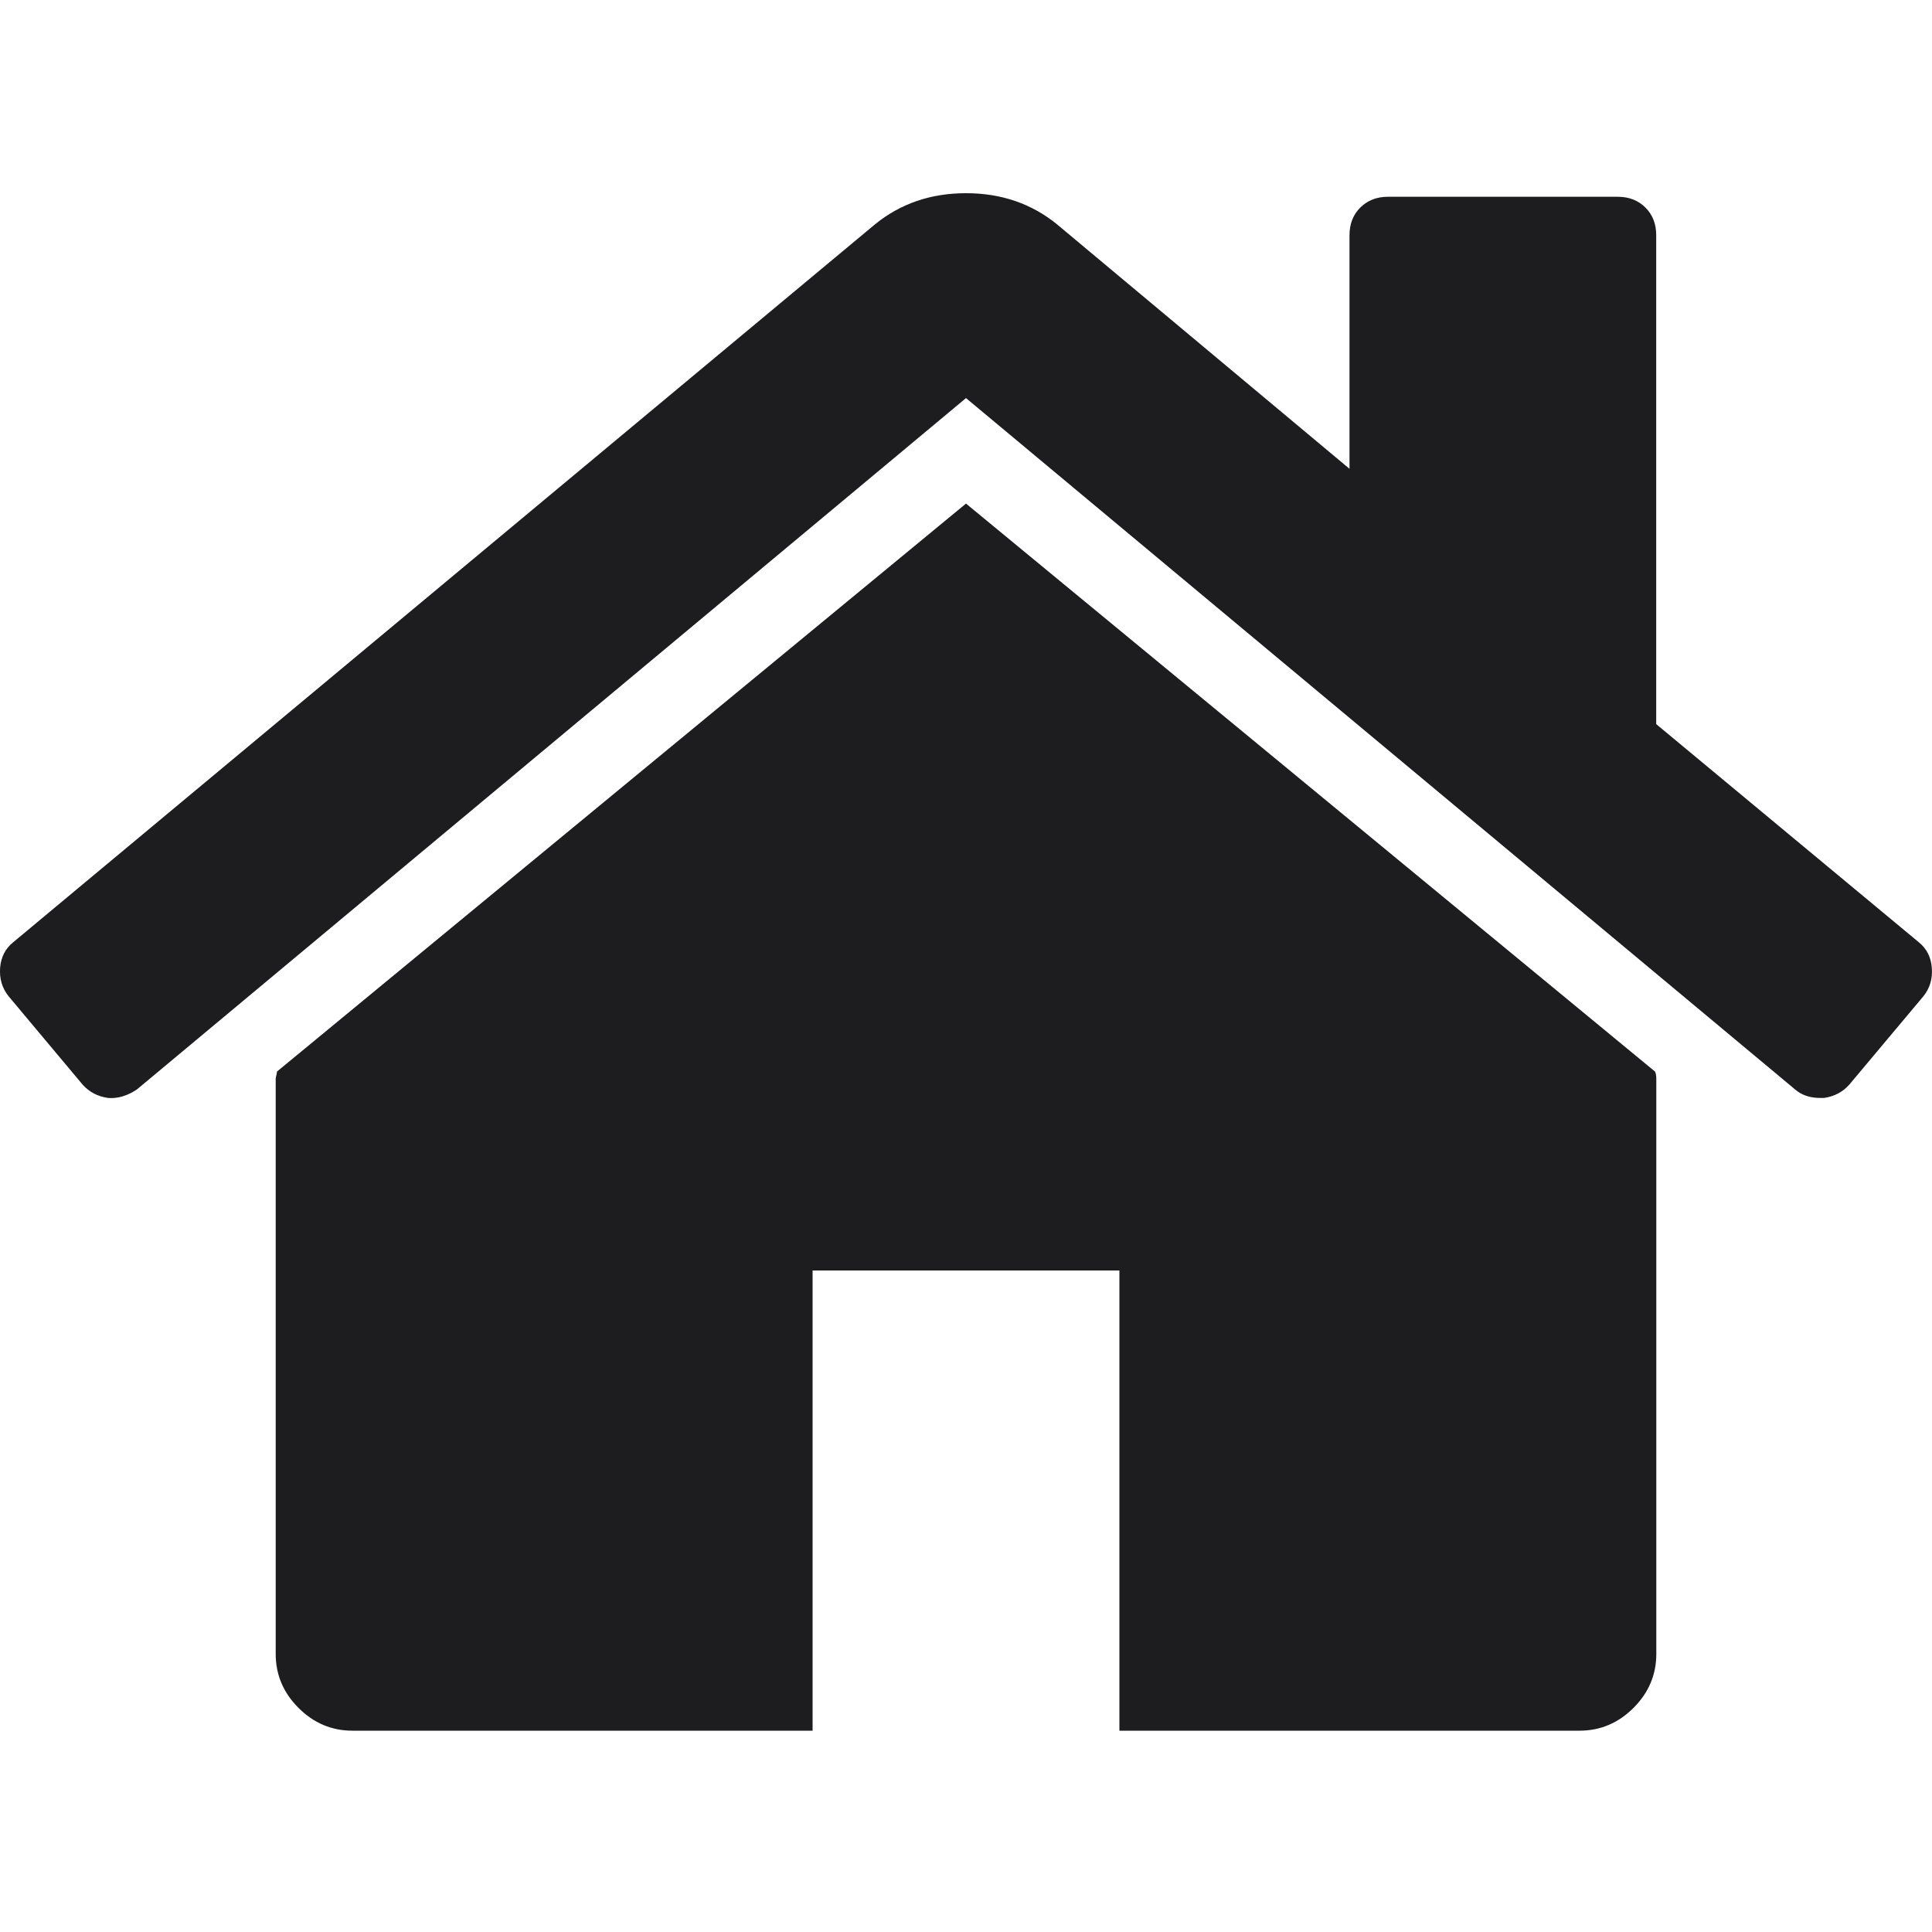
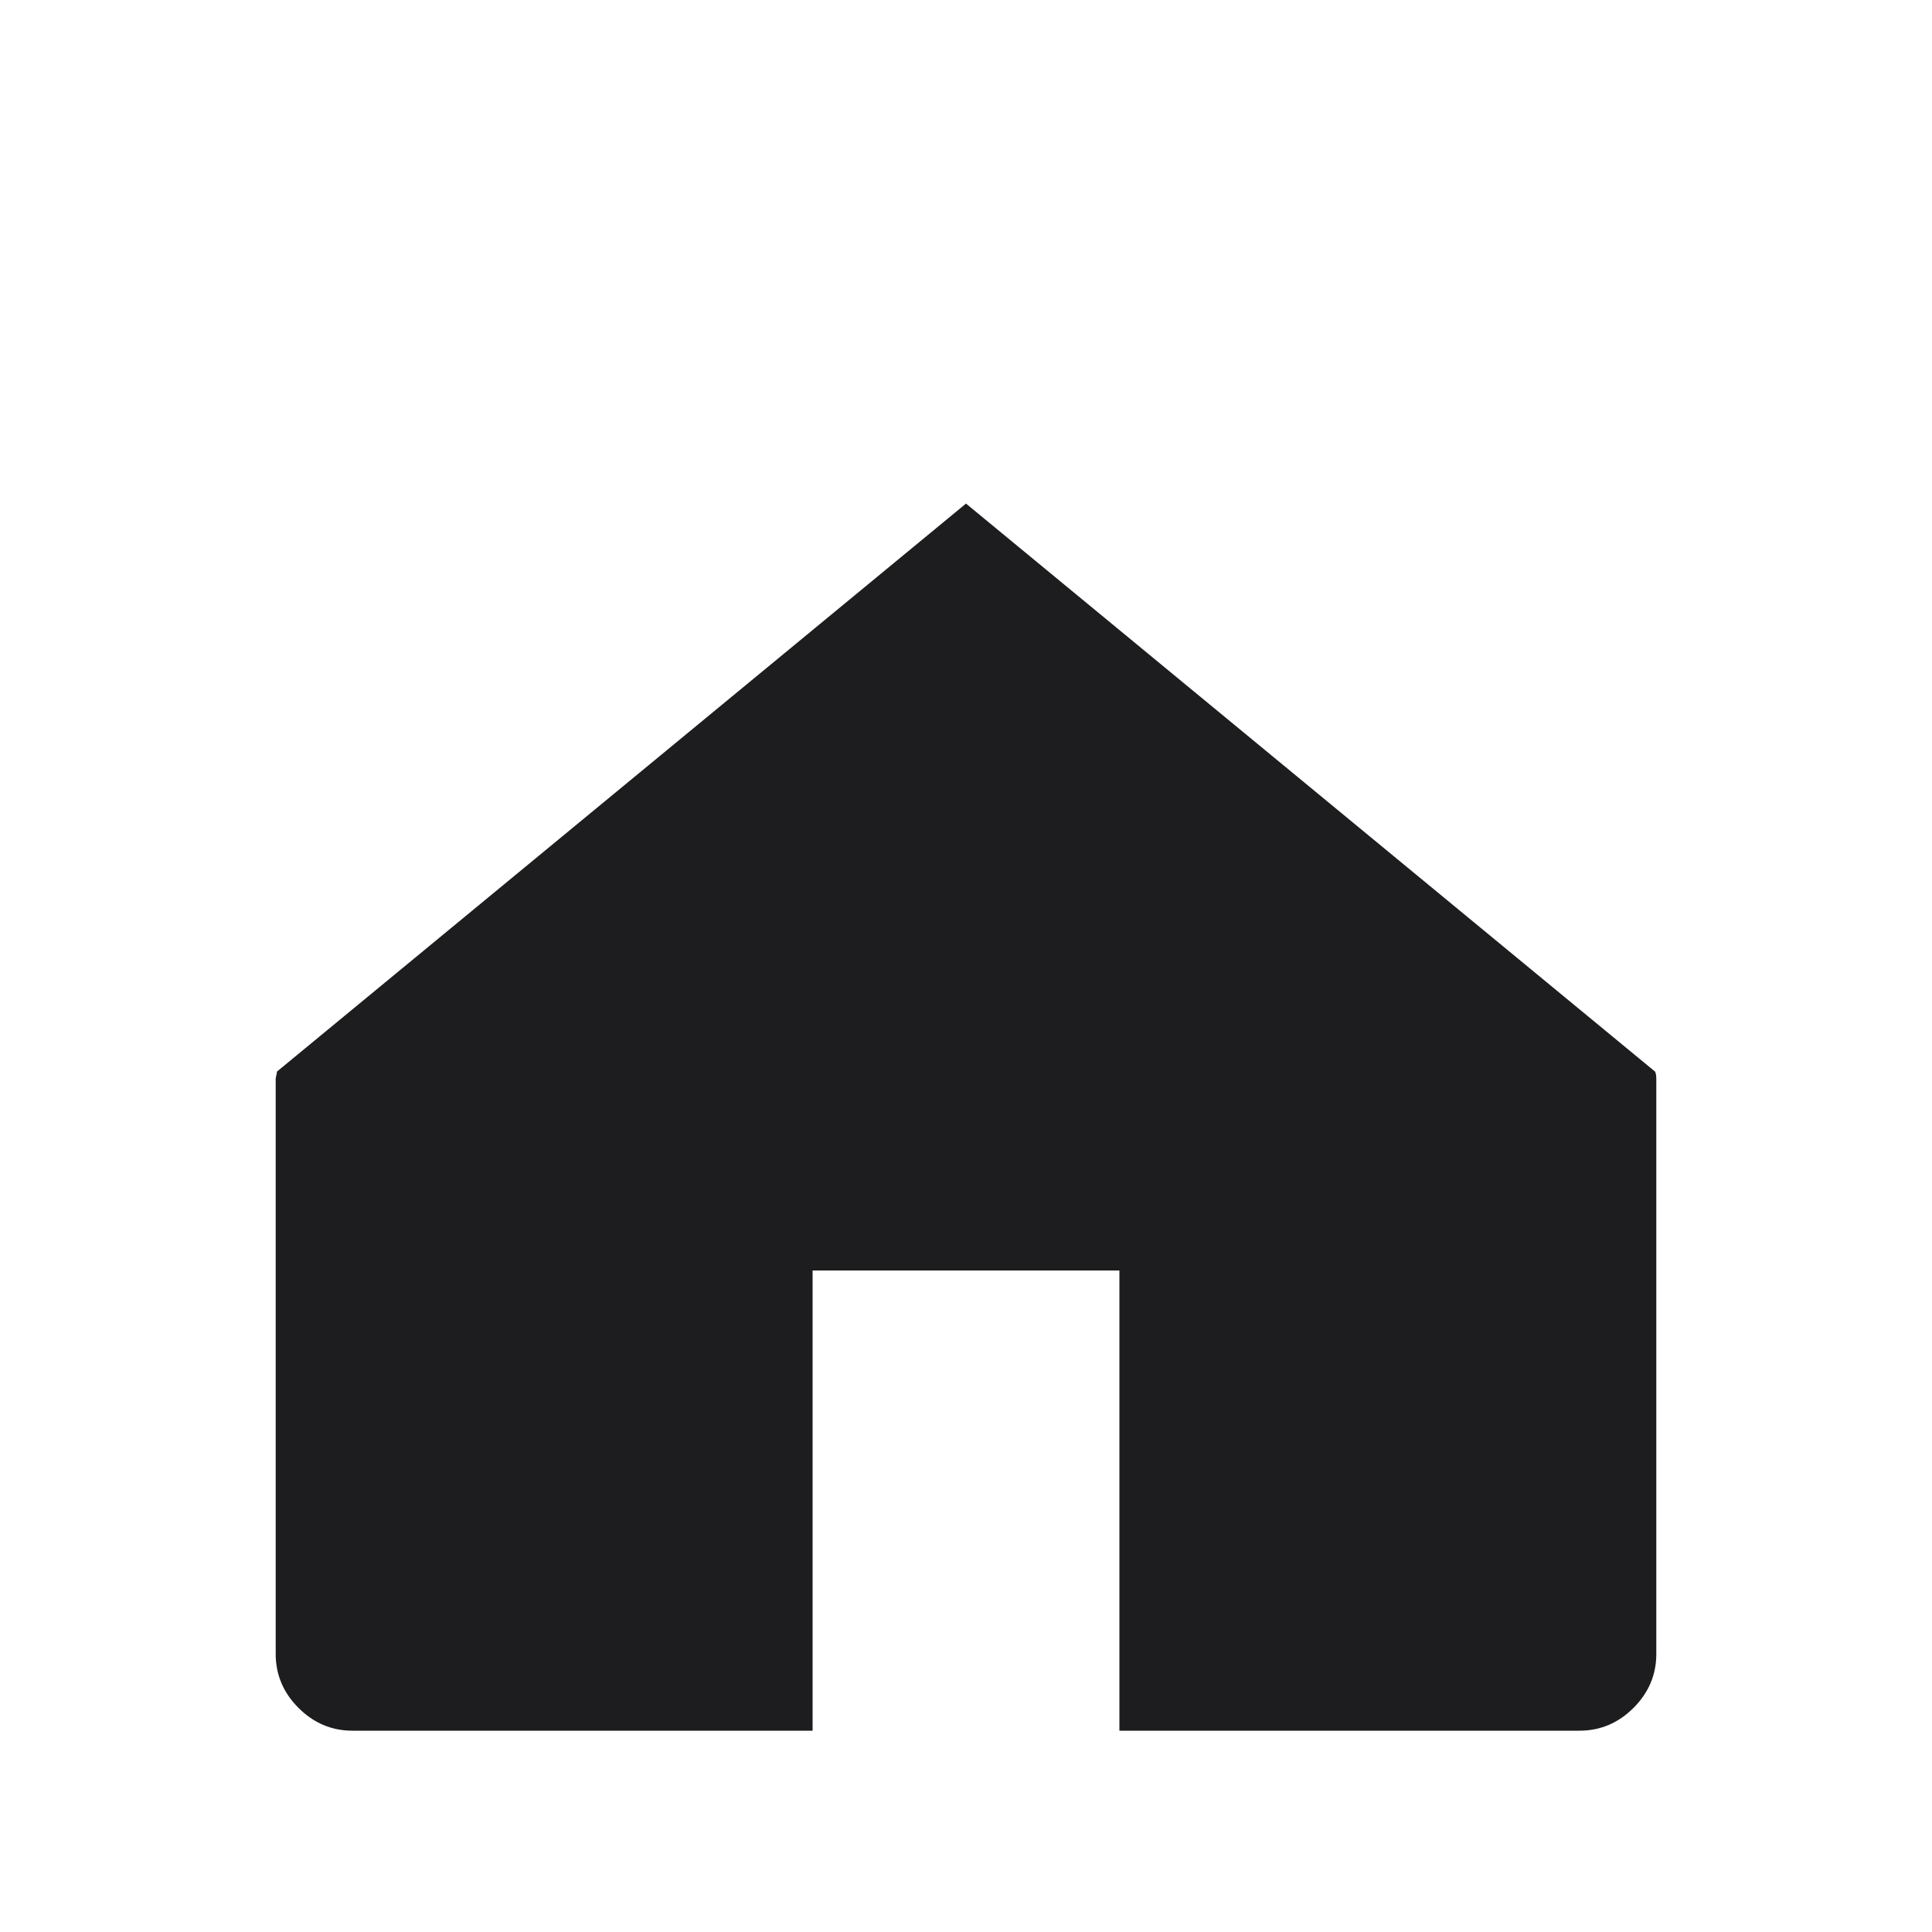
<svg xmlns="http://www.w3.org/2000/svg" width="20" height="20" viewBox="0 0 20 20" fill="none">
  <path d="M10 5.213L2.867 11.093C2.867 11.101 2.865 11.114 2.861 11.13C2.857 11.147 2.854 11.159 2.854 11.167V17.122C2.854 17.337 2.933 17.523 3.09 17.68C3.247 17.837 3.433 17.916 3.648 17.916H8.412V13.152H11.588V17.916H16.351C16.566 17.916 16.753 17.837 16.91 17.68C17.067 17.523 17.146 17.337 17.146 17.122V11.167C17.146 11.134 17.141 11.109 17.133 11.093L10 5.213Z" fill="#1D1D1F" />
-   <path d="M19.862 9.753L17.145 7.496V2.434C17.145 2.319 17.108 2.223 17.034 2.149C16.96 2.075 16.864 2.037 16.748 2.037H14.367C14.251 2.037 14.156 2.075 14.081 2.149C14.007 2.223 13.97 2.319 13.97 2.434V4.853L10.943 2.323C10.678 2.107 10.364 2 10 2C9.636 2 9.322 2.107 9.057 2.323L0.138 9.753C0.055 9.819 0.01 9.908 0.001 10.02C-0.007 10.132 0.022 10.229 0.088 10.312L0.857 11.23C0.924 11.304 1.01 11.35 1.118 11.366C1.217 11.374 1.316 11.345 1.416 11.279L10 4.121L18.584 11.279C18.651 11.337 18.737 11.366 18.845 11.366H18.882C18.99 11.35 19.076 11.304 19.143 11.229L19.912 10.312C19.978 10.229 20.007 10.132 19.998 10.02C19.99 9.908 19.945 9.82 19.862 9.753Z" fill="#1D1D1F" />
</svg>